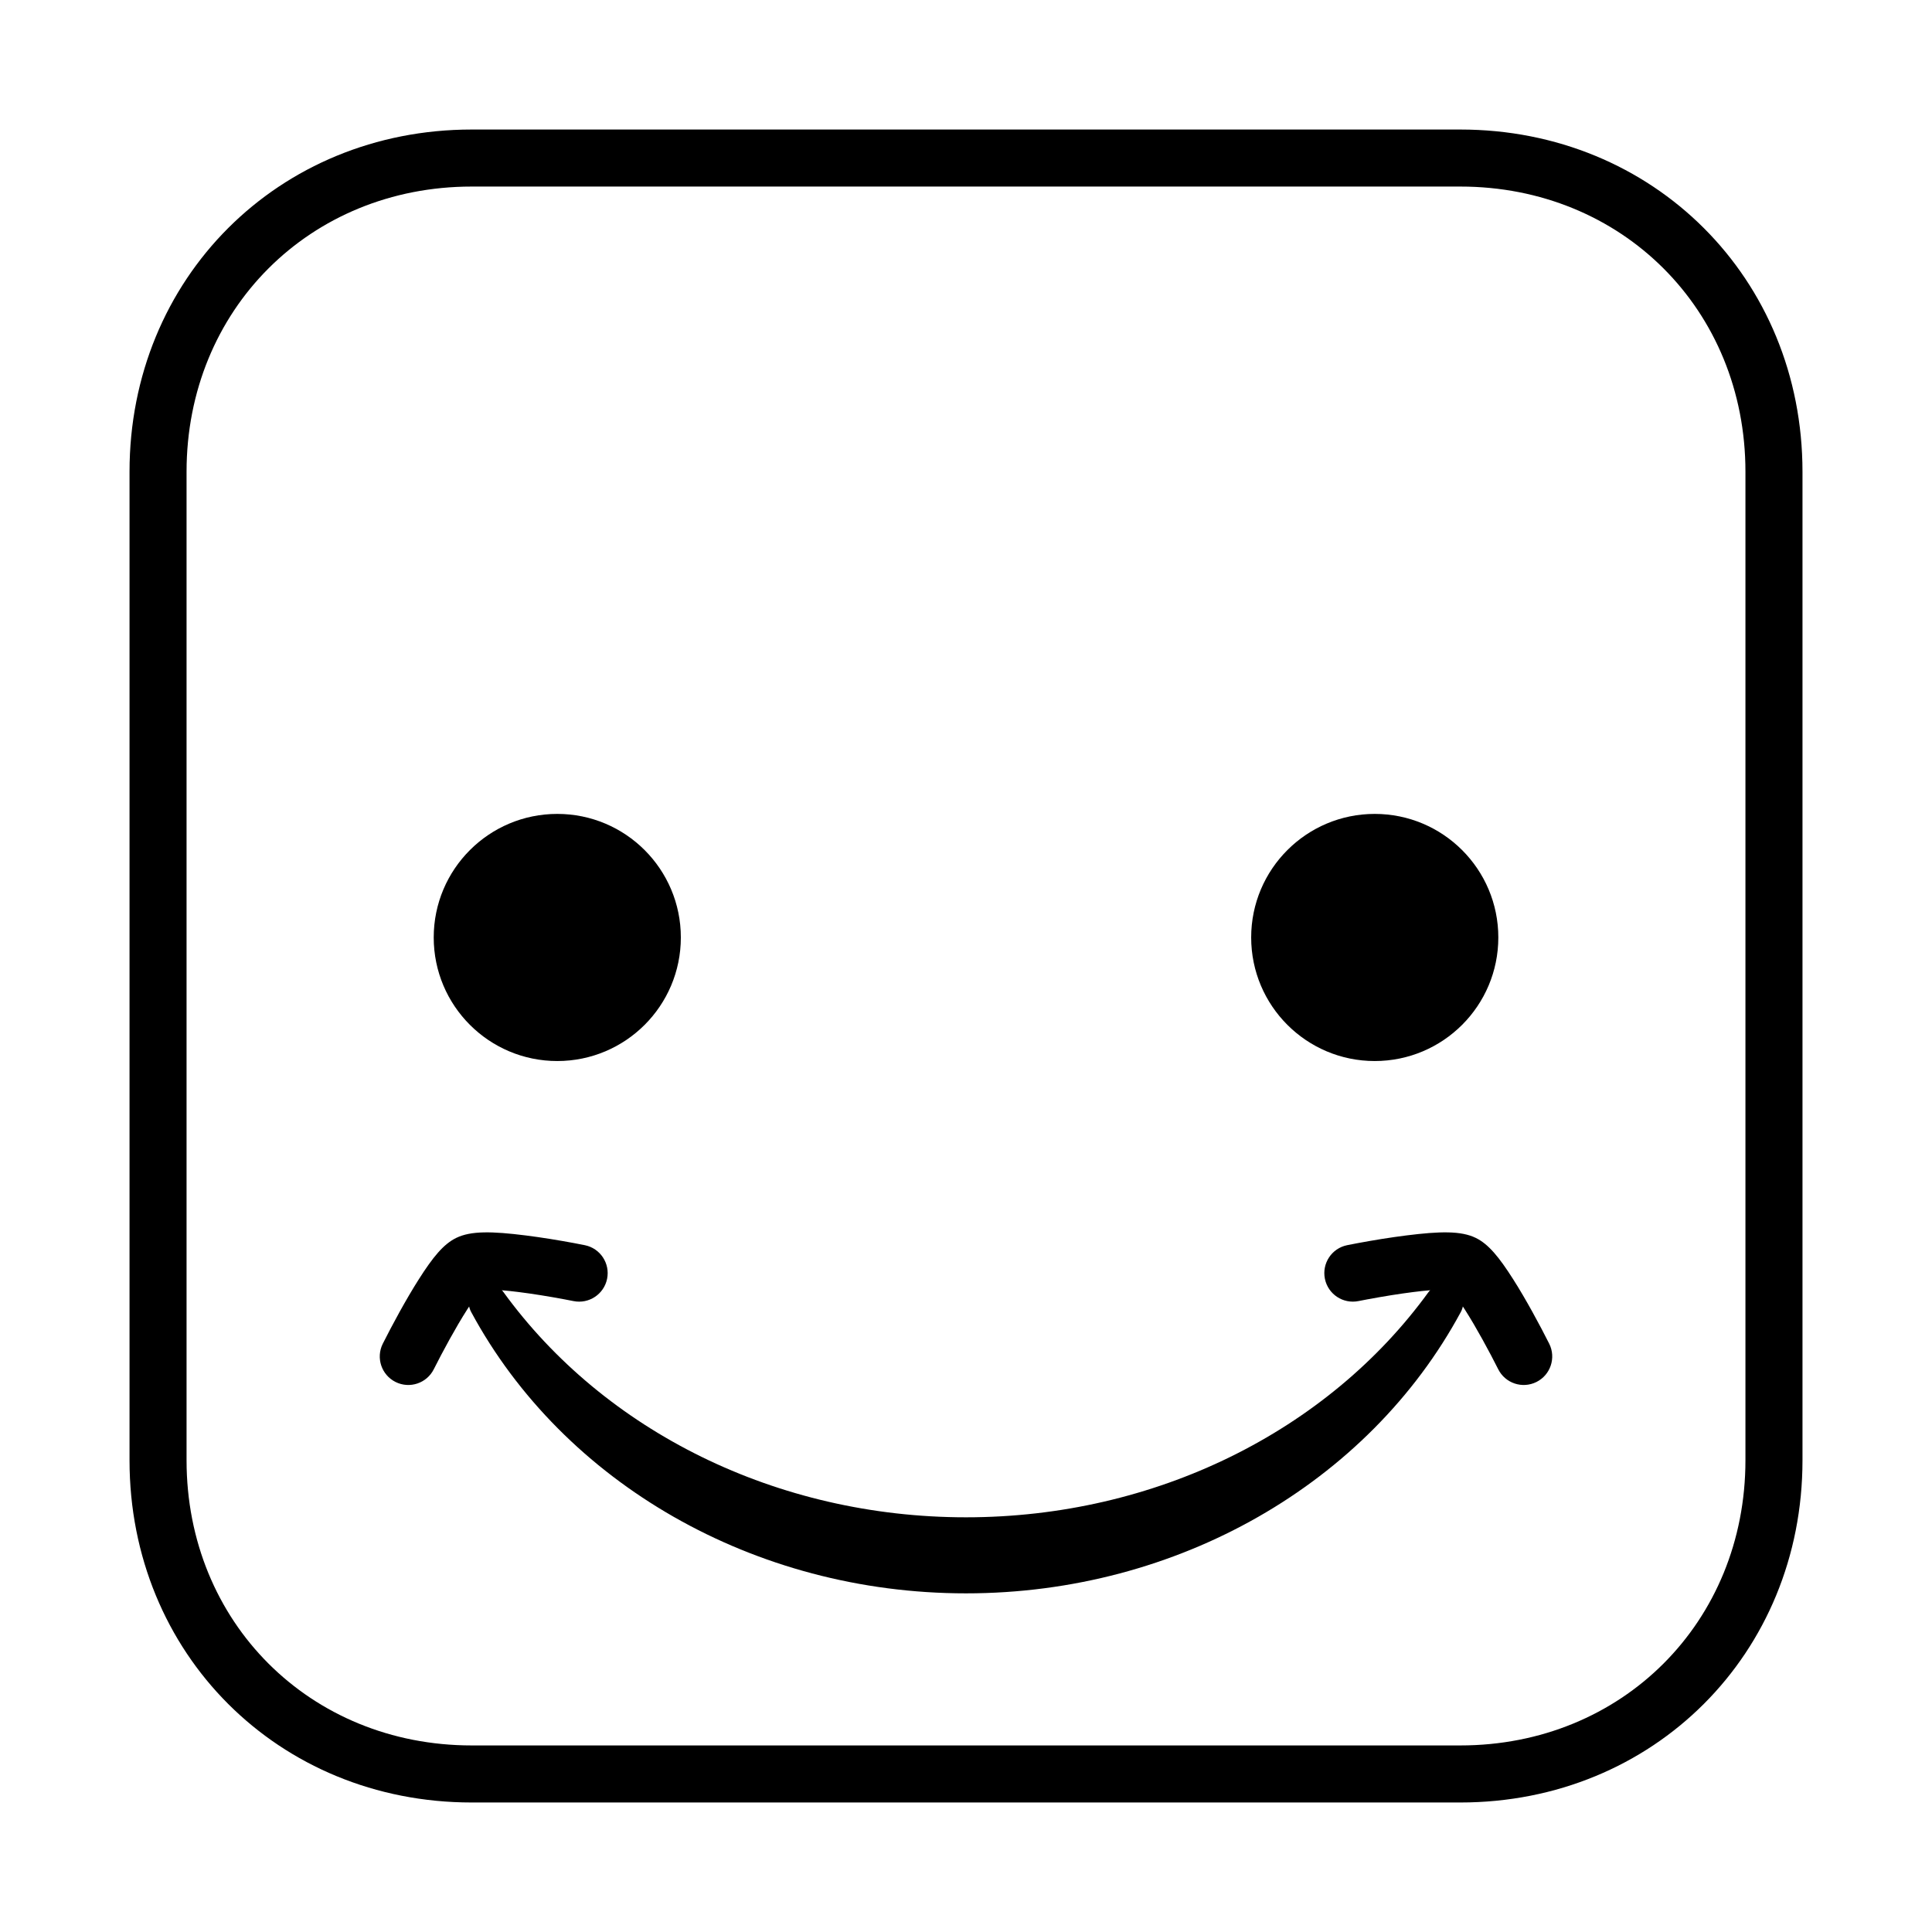
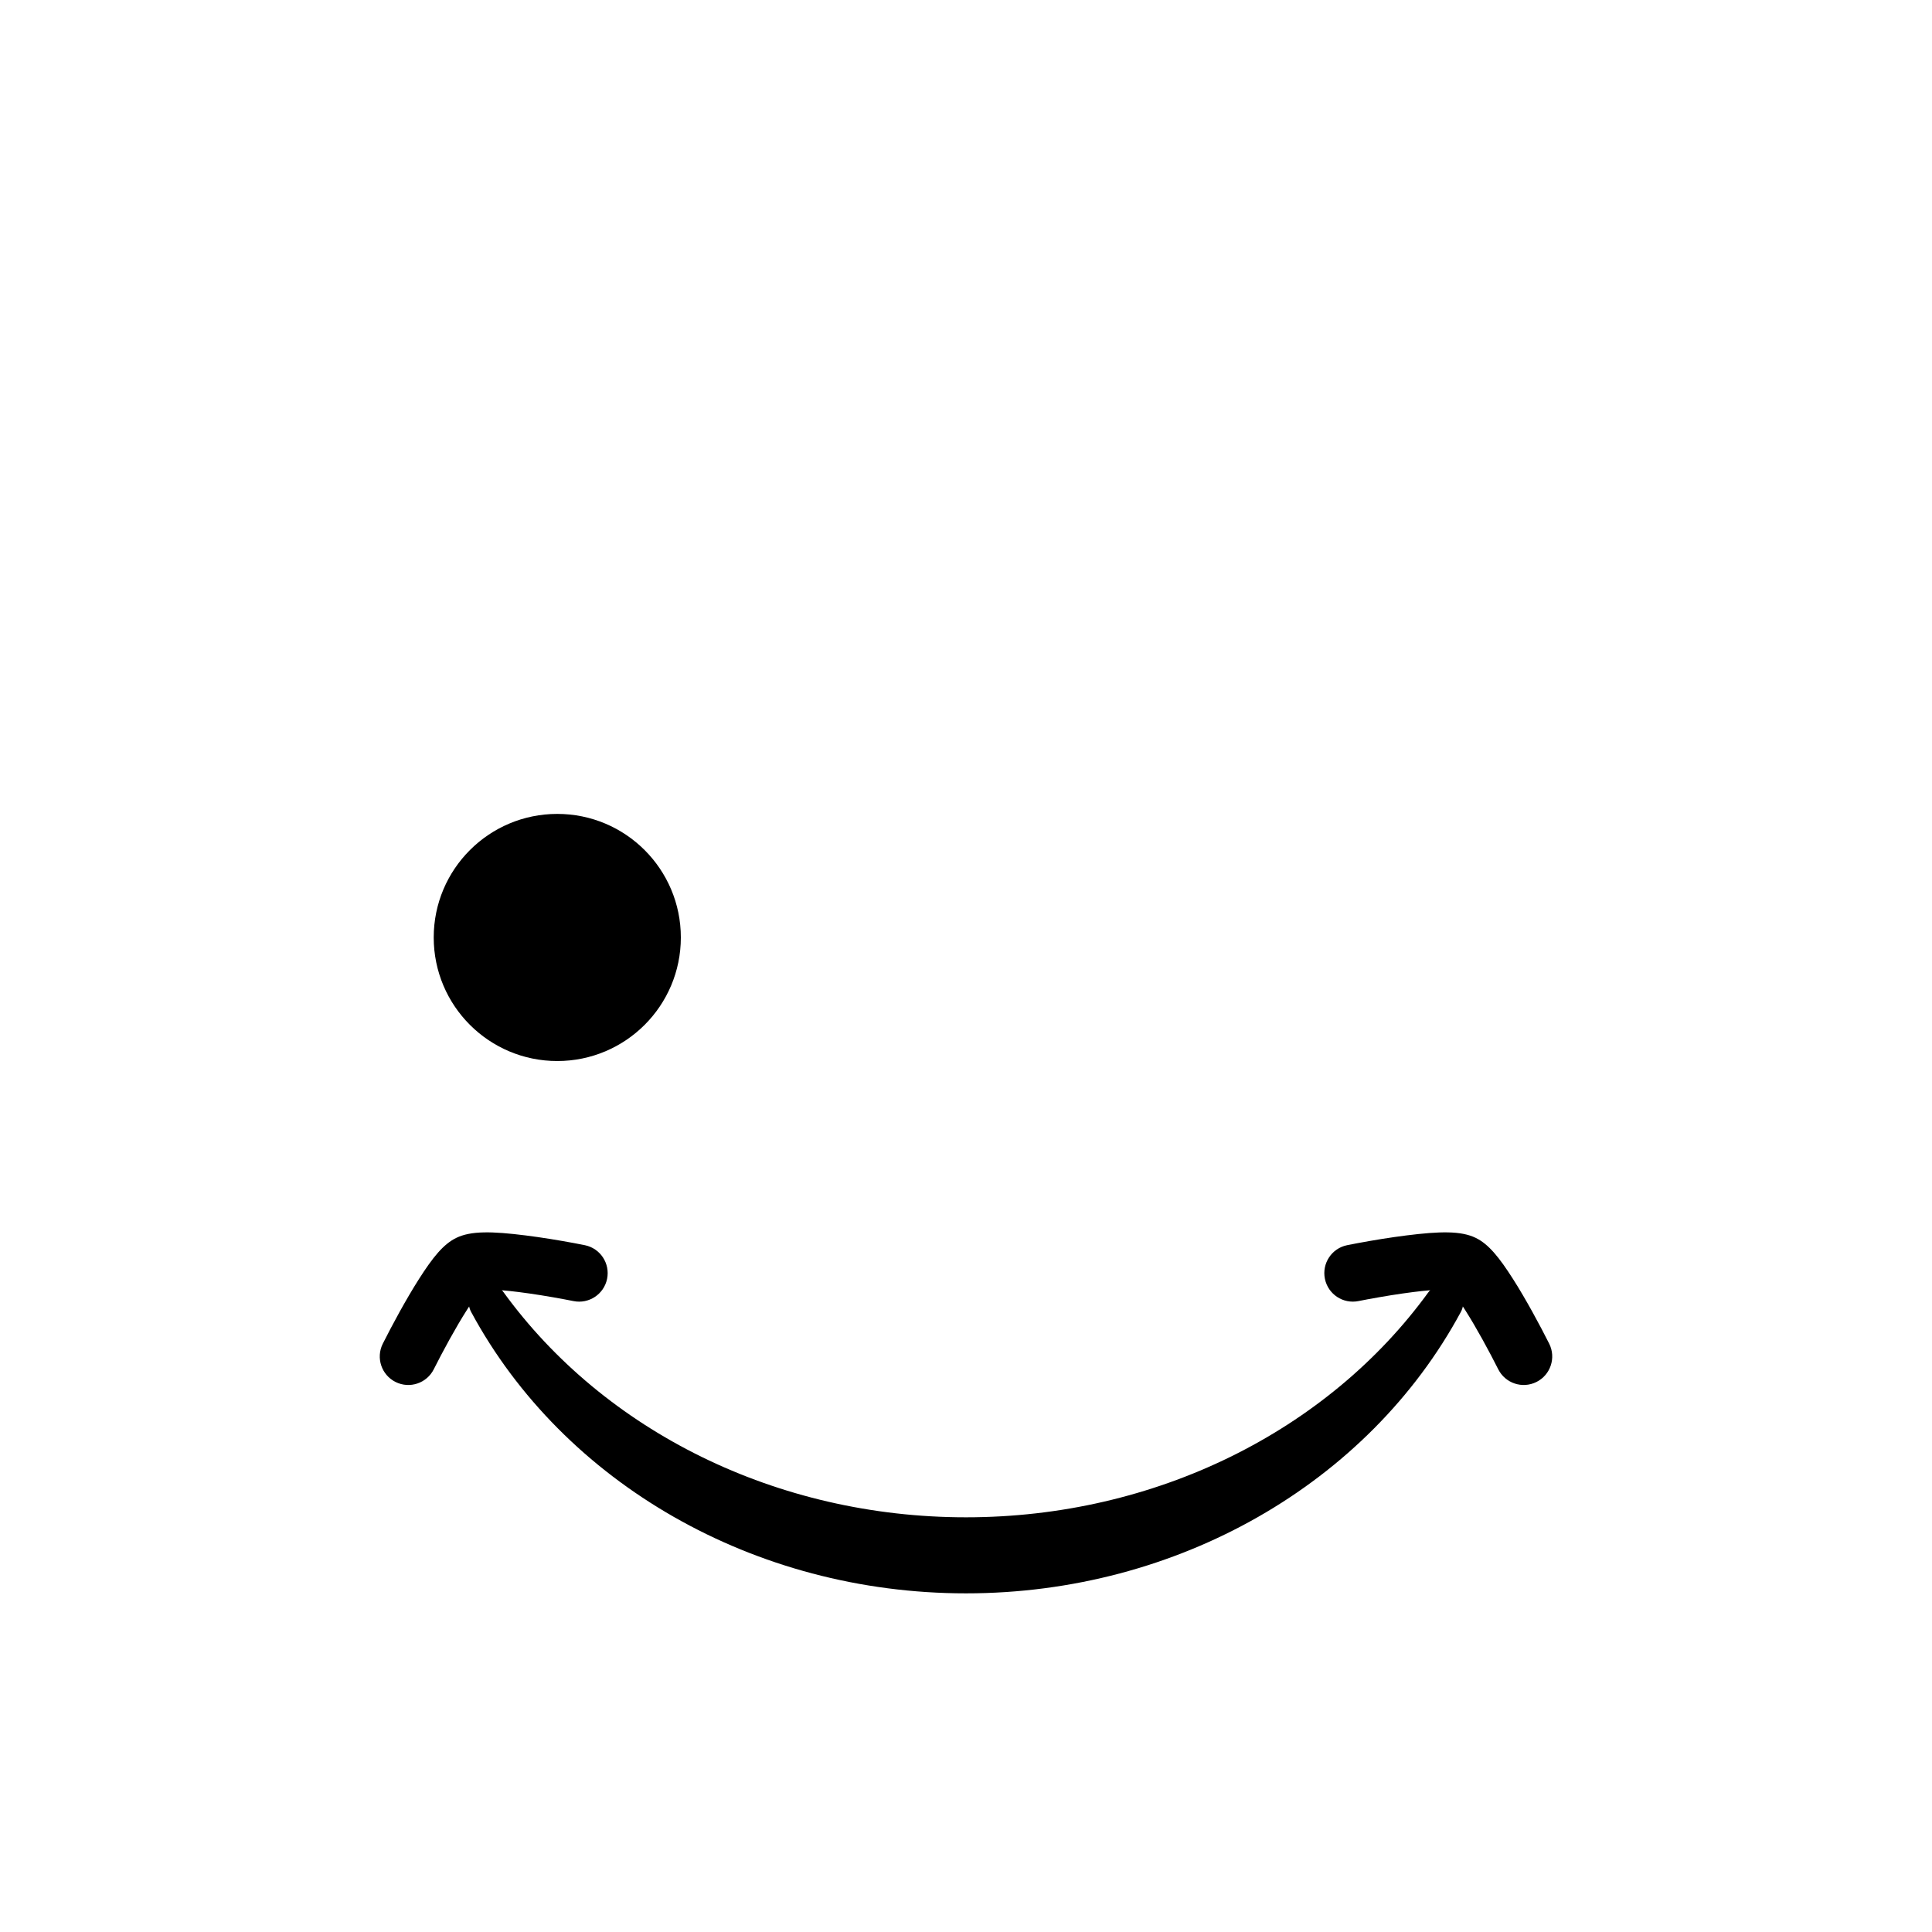
<svg xmlns="http://www.w3.org/2000/svg" fill="#000000" width="800px" height="800px" version="1.1" viewBox="144 144 512 512">
  <g fill-rule="evenodd">
-     <path d="m269.01 193.44h261.98c42.879 0 75.57 32.68 75.57 75.57v261.98c0 42.879-32.68 75.57-75.57 75.57h-261.98c-42.879 0-75.57-32.68-75.57-75.57v-261.98c0-42.879 32.68-75.57 75.57-75.57zm-90.684 337.55c0 51.238 39.457 90.688 90.684 90.688h261.98c51.238 0 90.688-39.461 90.688-90.688v-261.98c0-51.238-39.461-90.684-90.688-90.684h-261.98c-51.238 0-90.684 39.457-90.684 90.684z" />
    <path d="m324.43 392.44c0 18.086-14.66 32.746-32.746 32.746-18.086 0-32.746-14.66-32.746-32.746 0-18.086 14.66-32.746 32.746-32.746 18.086 0 32.746 14.66 32.746 32.746" />
-     <path d="m541.07 392.44c0 18.086-14.664 32.746-32.75 32.746-18.086 0-32.746-14.66-32.746-32.746 0-18.086 14.66-32.746 32.746-32.746 18.086 0 32.75 14.66 32.75 32.746" />
-     <path d="m522.59 486.39c-26.773 36.926-72.492 59.711-122.59 59.711-50.105 0-95.824-22.785-122.6-59.711-3.688-5.09-11.496-0.184-8.512 5.348 24.445 45.285 74.938 74.516 131.11 74.516 56.168 0 106.66-29.23 131.11-74.516 2.984-5.531-4.824-10.438-8.512-5.348z" />
+     <path d="m522.59 486.39c-26.773 36.926-72.492 59.711-122.59 59.711-50.105 0-95.824-22.785-122.6-59.711-3.688-5.09-11.496-0.184-8.512 5.348 24.445 45.285 74.938 74.516 131.11 74.516 56.168 0 106.66-29.23 131.11-74.516 2.984-5.531-4.824-10.438-8.512-5.348" />
    <path d="m506.5 488.32c1.949-0.363 4.035-0.73 6.16-1.07 2.039-0.324 4.012-0.609 5.871-0.844 3.062-0.383 5.703-0.613 7.746-0.656 1.008-0.02 1.824 0.004 2.402 0.066 0.199 0.02 0.188 0.016-0.207-0.176-0.41-0.199-0.02 0.168 0.566 0.895 0.902 1.113 1.992 2.668 3.203 4.574 0.738 1.152 1.508 2.418 2.305 3.773 1.531 2.609 3.082 5.422 4.57 8.238 0.891 1.691 1.559 3 1.918 3.723 1.863 3.738 6.398 5.258 10.137 3.398 3.734-1.859 5.254-6.398 3.394-10.133-0.41-0.828-1.133-2.238-2.082-4.039-1.586-3.008-3.246-6.012-4.906-8.84-0.883-1.508-1.75-2.93-2.59-4.246-3.711-5.824-6.508-9.277-9.891-10.926-3.887-1.898-9.457-1.777-18.445-0.648-2.039 0.258-4.176 0.566-6.375 0.914-2.266 0.363-4.481 0.75-6.551 1.137-1.254 0.234-2.188 0.418-2.719 0.527-4.09 0.832-6.727 4.824-5.891 8.914 0.832 4.09 4.824 6.727 8.914 5.894 0.453-0.094 1.305-0.262 2.469-0.477z" />
    <path d="m296.28 473.46c-2.074-0.387-4.289-0.773-6.555-1.137-2.195-0.348-4.332-0.656-6.371-0.914-8.992-1.129-14.562-1.25-18.449 0.648-3.379 1.648-6.18 5.102-9.891 10.926-0.84 1.316-1.703 2.738-2.59 4.246-1.66 2.828-3.32 5.832-4.906 8.84-0.949 1.801-1.672 3.211-2.082 4.039-1.859 3.734-0.34 8.273 3.398 10.133 3.734 1.859 8.273 0.34 10.133-3.398 0.359-0.723 1.027-2.031 1.918-3.723 1.488-2.816 3.039-5.629 4.57-8.238 0.797-1.355 1.57-2.621 2.305-3.773 1.211-1.906 2.301-3.461 3.203-4.574 0.59-0.727 0.977-1.094 0.566-0.895-0.391 0.191-0.406 0.195-0.207 0.176 0.578-0.062 1.395-0.086 2.402-0.066 2.047 0.043 4.684 0.273 7.746 0.656 1.859 0.234 3.832 0.52 5.871 0.844 2.129 0.34 4.211 0.707 6.16 1.07 1.164 0.215 2.019 0.383 2.469 0.477 4.09 0.832 8.082-1.805 8.918-5.894 0.832-4.09-1.805-8.082-5.894-8.914-0.531-0.109-1.465-0.293-2.715-0.527z" />
  </g>
</svg>